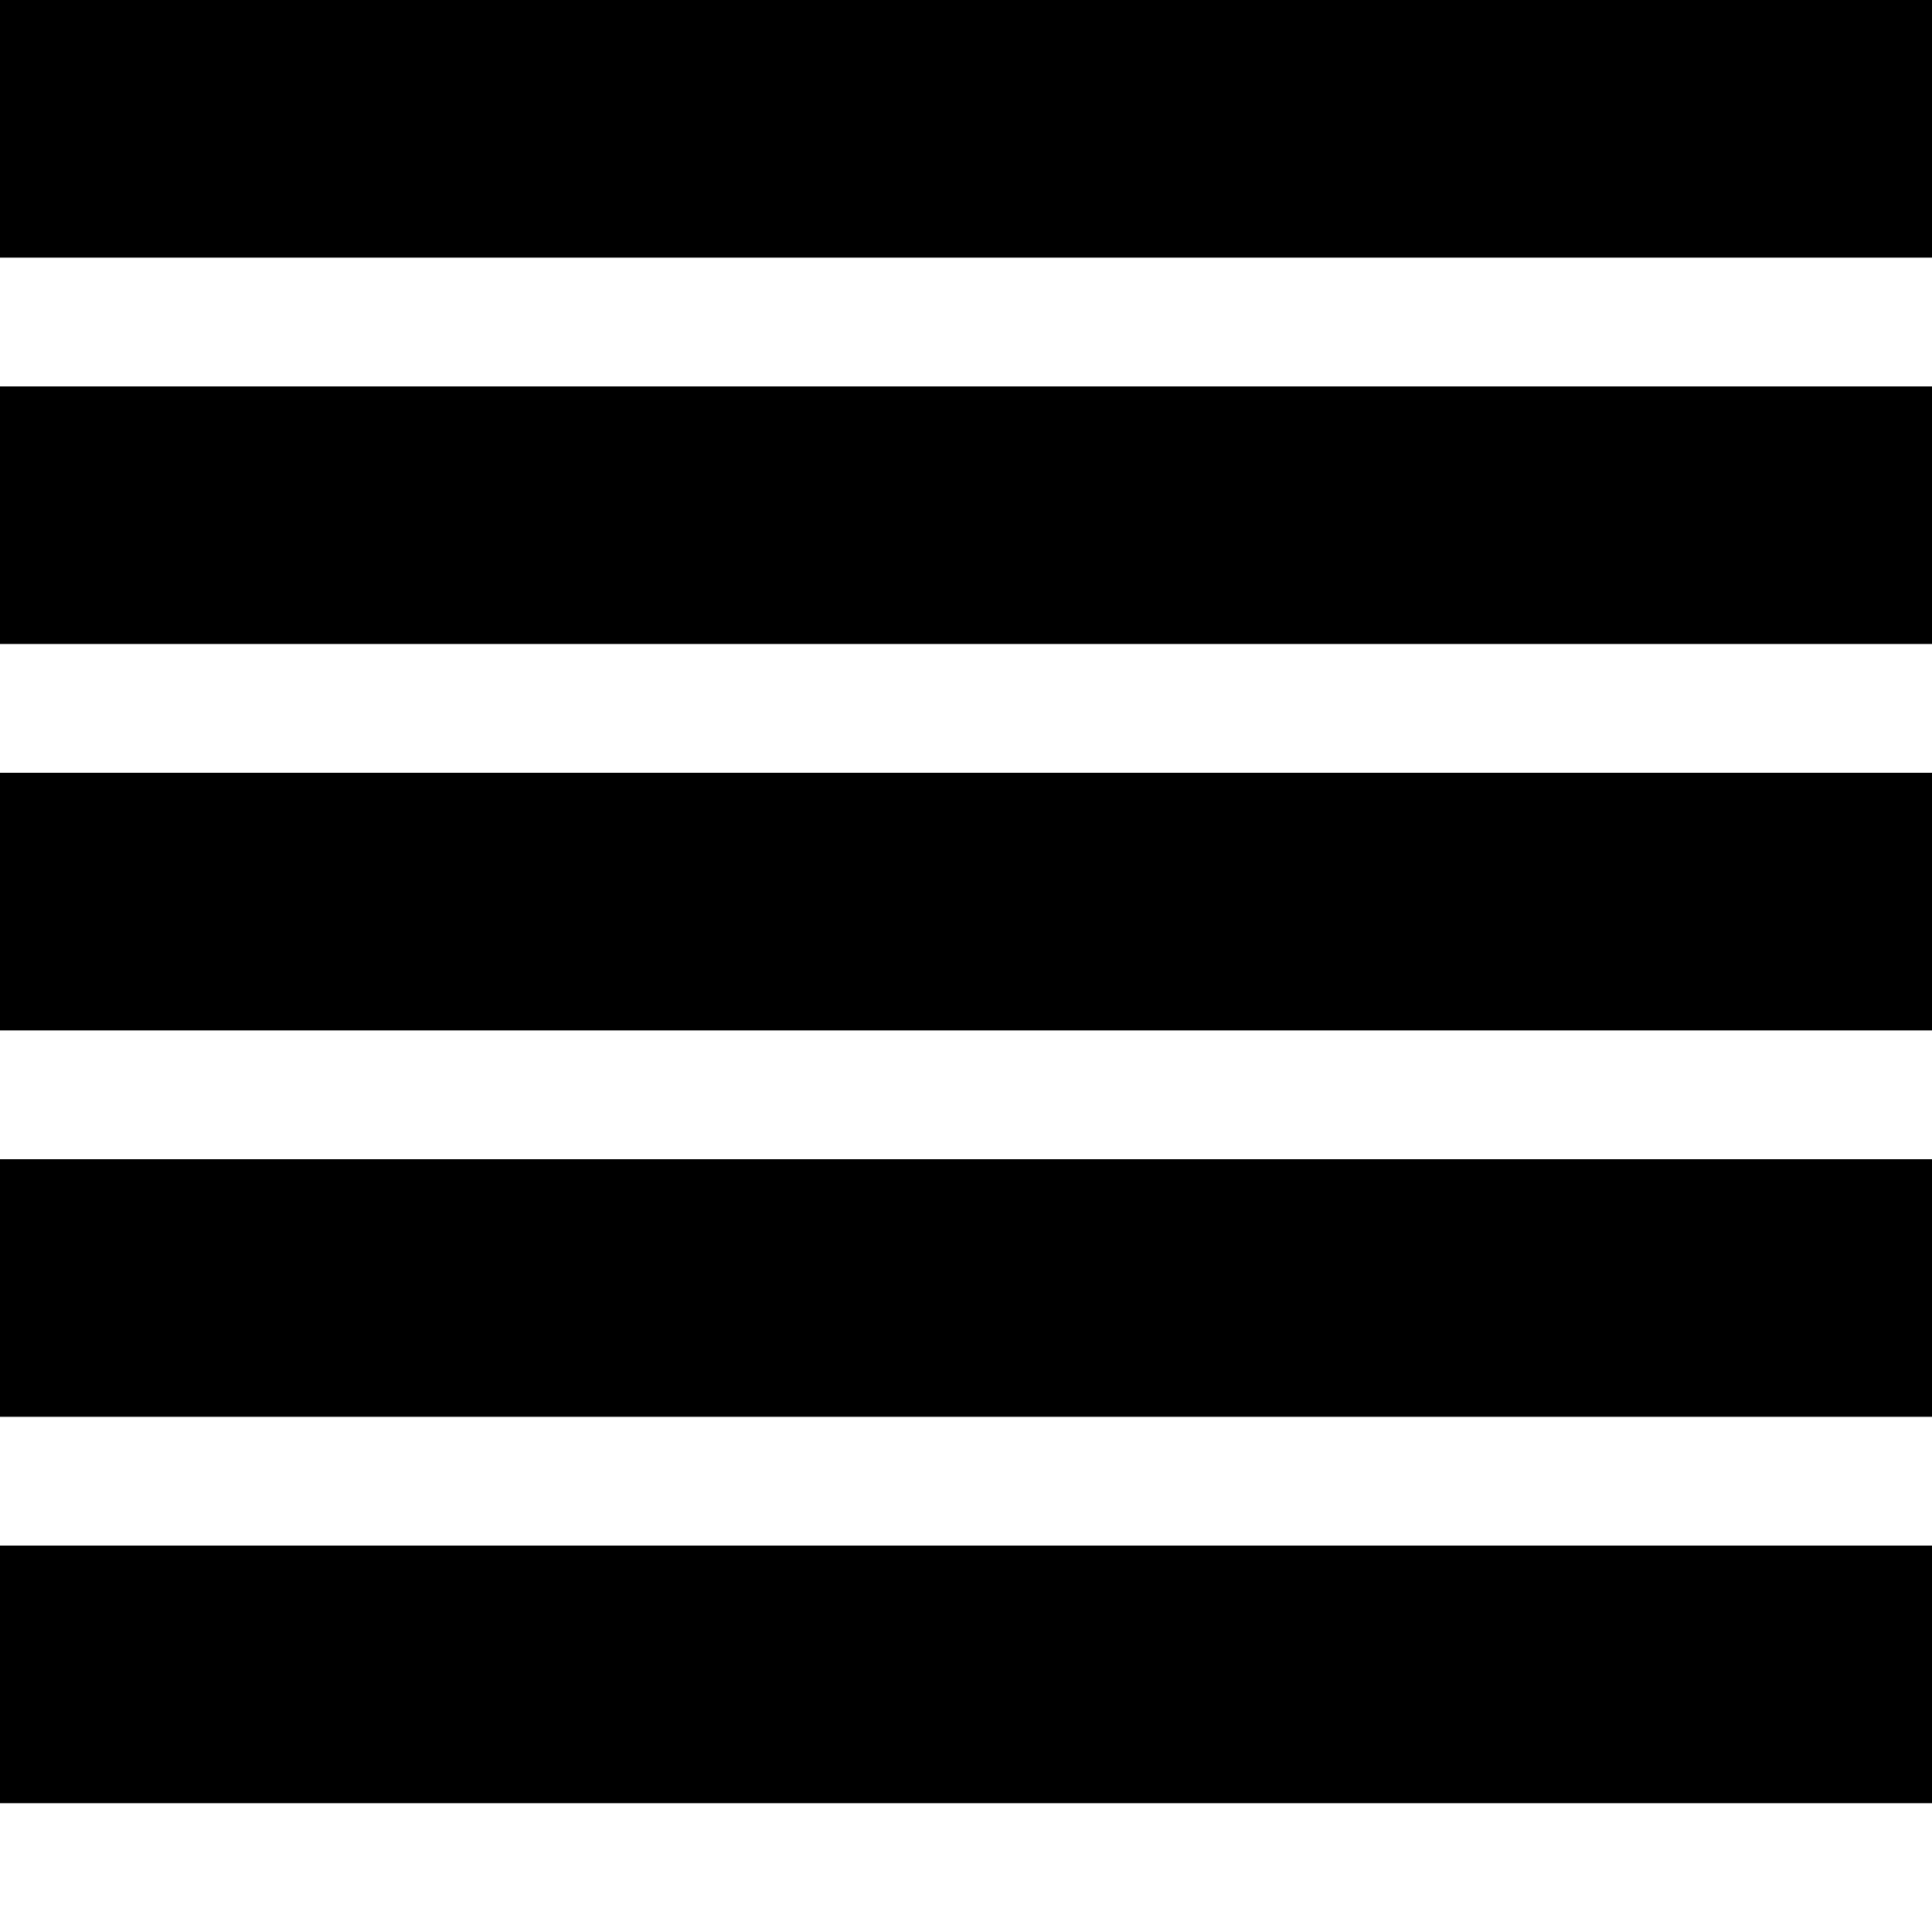
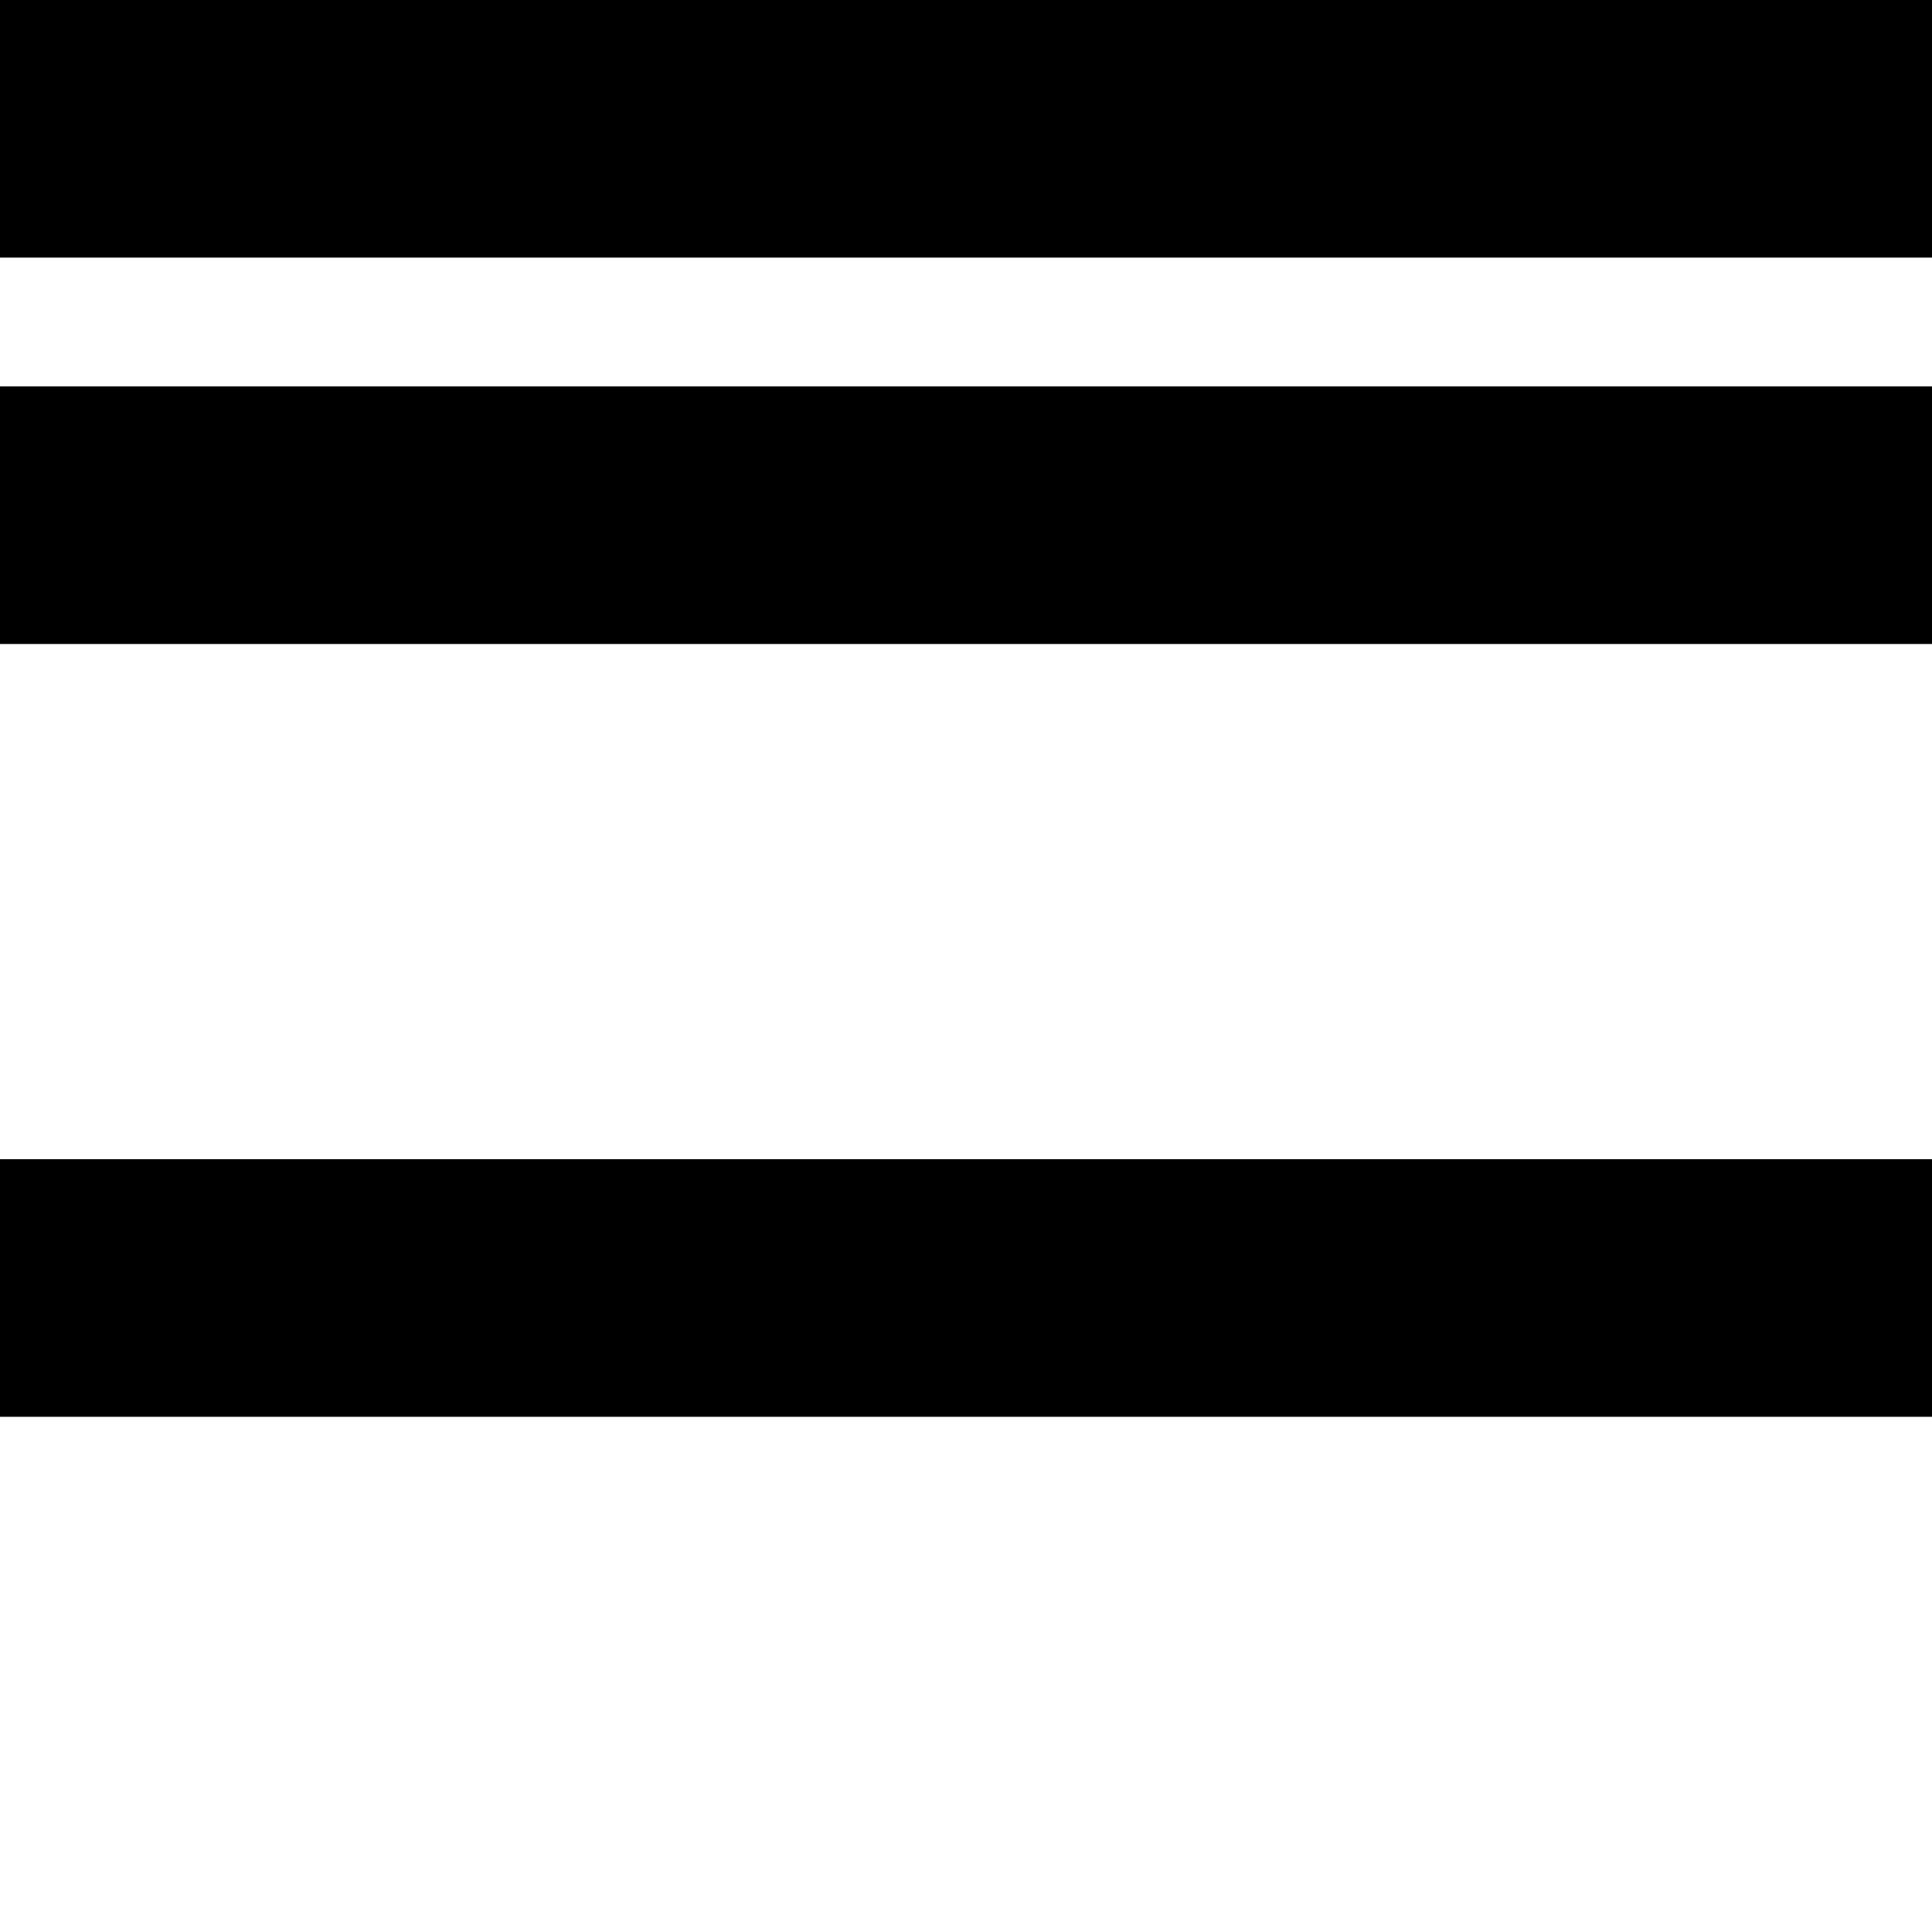
<svg width="150" height="150">
  <defs>
    <style type="text/css">
       rect {
         stroke: none;
         fill: #d6feef;
       }
    </style>
  </defs>
  <rect width="150" height="20" />
  <rect width="150" height="20" y="30" />
-   <rect width="150" height="20" y="60" />
  <rect width="150" height="20" y="90" />
-   <rect width="150" height="20" y="120" />
</svg>